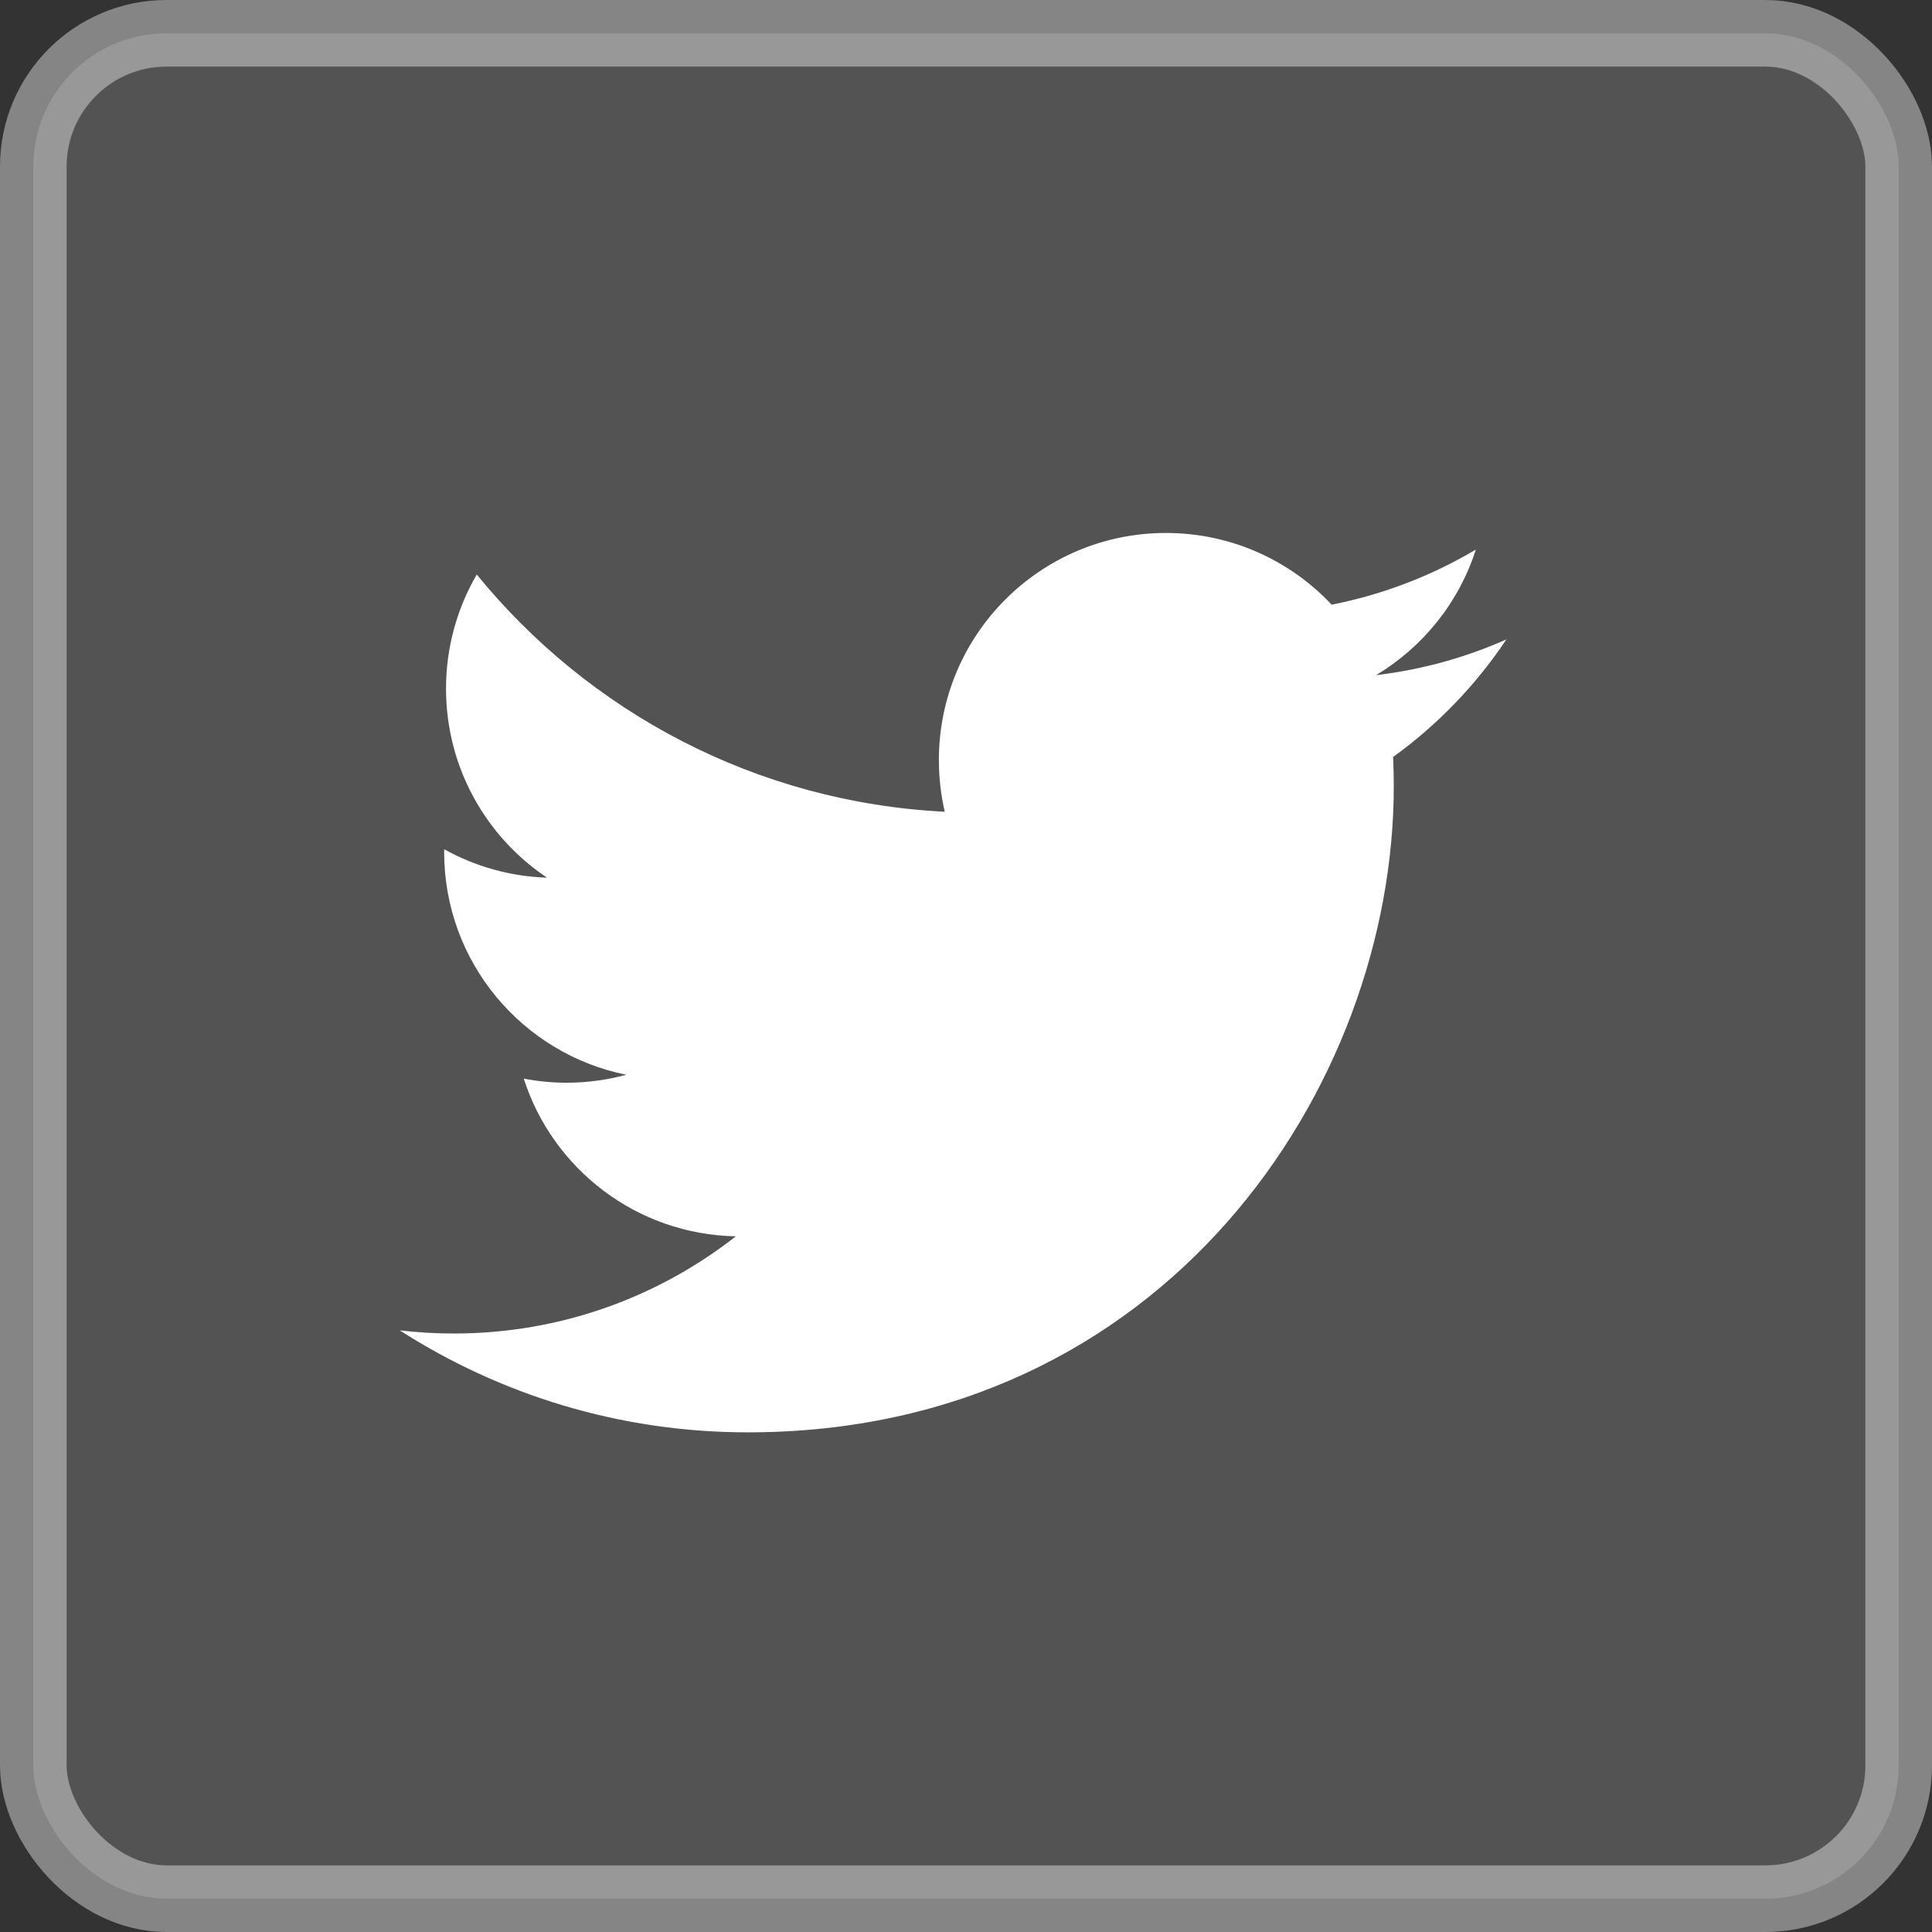
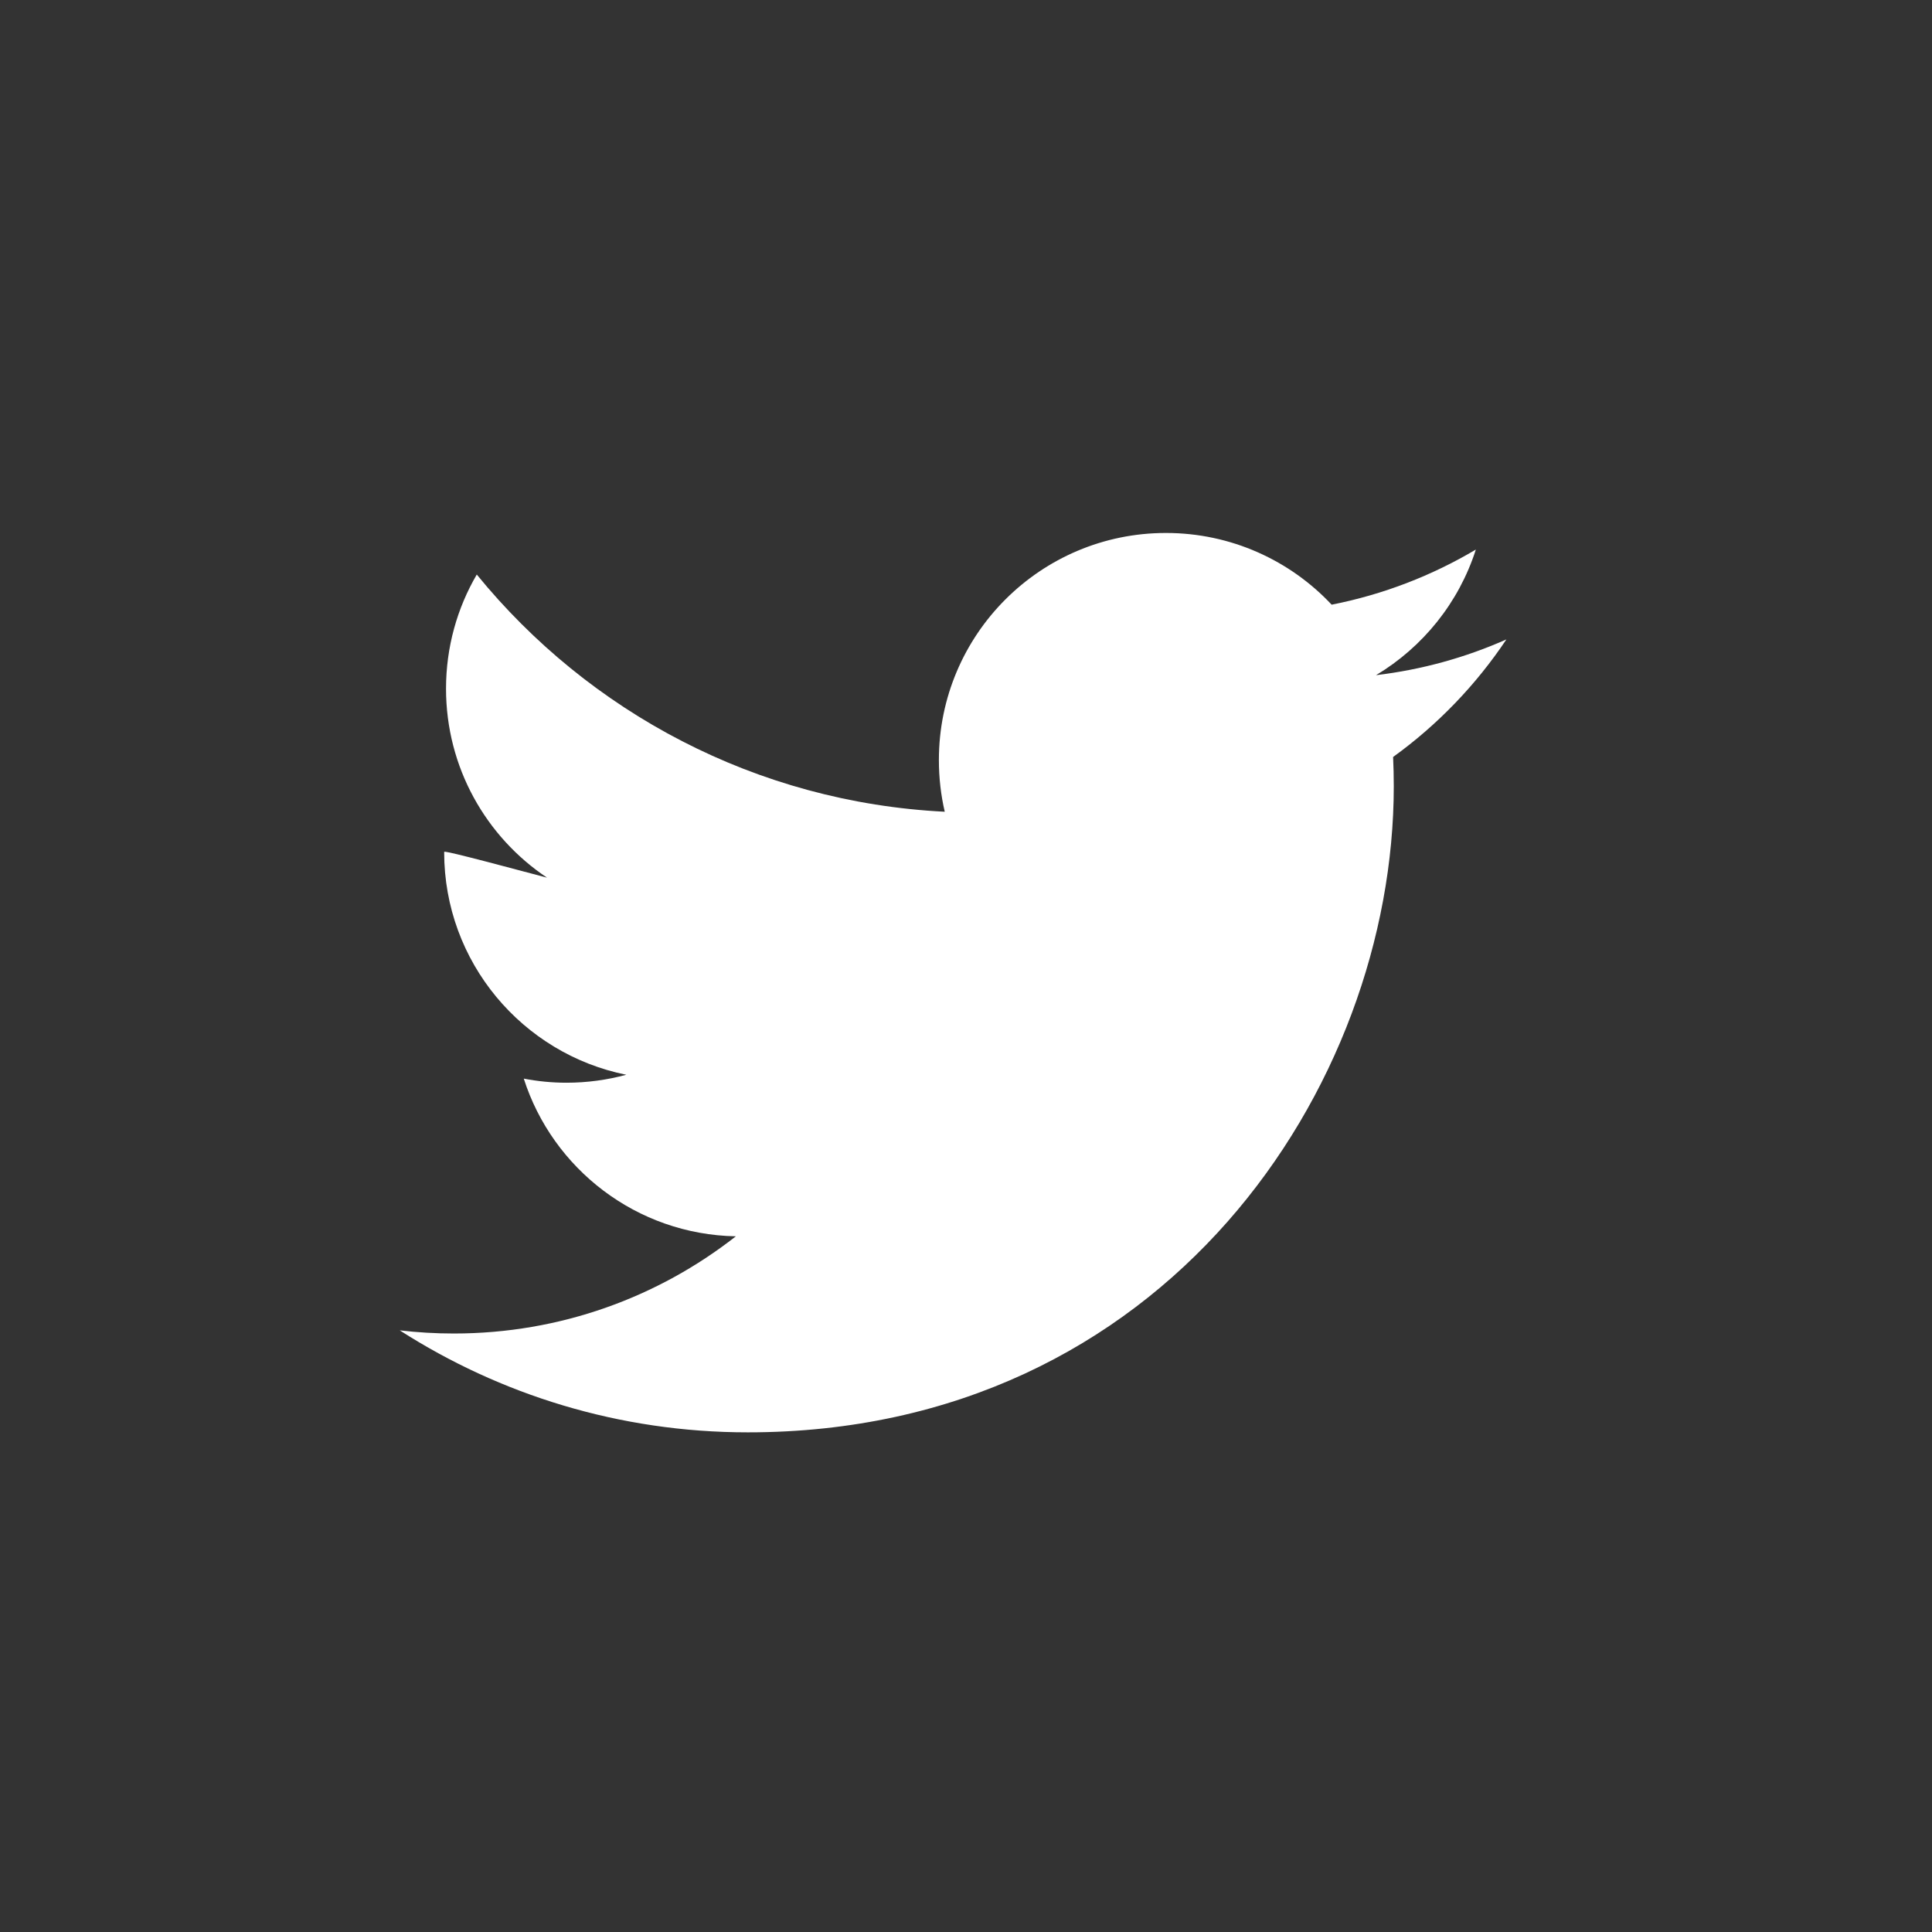
<svg xmlns="http://www.w3.org/2000/svg" width="58px" height="58px" viewBox="0 0 58 58" version="1.1">
  <rect x="0" y="0" width="58" height="58" fill="#333333" stroke="none" />
  <title>EF1BA9EB-6986-41B2-A926-5E6673291F4F</title>
  <desc>Created with sketchtool.</desc>
  <g id="3.-Investor-Center---Redesign" stroke="none" stroke-width="1" fill="none" fill-rule="evenodd">
    <g id="RM---Contact-us" transform="translate(-700, -2042)" fill="#FFFFFF">
      <g id="5.-Social-media" transform="translate(0, 1893)">
        <g id="Group-7" transform="translate(517, 150)">
          <g id="ic_twitter" transform="translate(184, 0)">
-             <rect id="Rectangle" stroke-opacity="0.4" stroke="#FFFFFF" stroke-width="2" fill-opacity="0.16" x="0" y="0" width="56" height="56" rx="4" />
-             <path d="M44.223,18.196 C43.001,18.738 41.687,19.105 40.309,19.269 C41.716,18.426 42.797,17.09 43.306,15.498 C41.989,16.28 40.53,16.847 38.977,17.153 C37.734,15.828 35.962,15 34.002,15 C30.237,15 27.186,18.052 27.186,21.816 C27.186,22.35 27.246,22.87 27.362,23.369 C21.697,23.085 16.675,20.372 13.313,16.248 C12.726,17.254 12.39,18.425 12.39,19.674 C12.39,22.039 13.593,24.125 15.422,25.348 C14.305,25.312 13.254,25.006 12.335,24.495 C12.335,24.524 12.334,24.552 12.334,24.581 C12.334,27.884 14.684,30.638 17.802,31.265 C17.23,31.42 16.628,31.504 16.006,31.504 C15.567,31.504 15.14,31.461 14.724,31.381 C15.591,34.089 18.109,36.06 21.091,36.115 C18.758,37.943 15.819,39.033 12.626,39.033 C12.076,39.033 11.533,39.001 11,38.938 C14.017,40.872 17.599,42 21.449,42 C33.986,42 40.842,31.614 40.842,22.606 C40.842,22.311 40.835,22.017 40.822,21.725 C42.154,20.764 43.31,19.563 44.223,18.196 Z" id="Path" fill-rule="nonzero" />
+             <path d="M44.223,18.196 C43.001,18.738 41.687,19.105 40.309,19.269 C41.716,18.426 42.797,17.09 43.306,15.498 C41.989,16.28 40.53,16.847 38.977,17.153 C37.734,15.828 35.962,15 34.002,15 C30.237,15 27.186,18.052 27.186,21.816 C27.186,22.35 27.246,22.87 27.362,23.369 C21.697,23.085 16.675,20.372 13.313,16.248 C12.726,17.254 12.39,18.425 12.39,19.674 C12.39,22.039 13.593,24.125 15.422,25.348 C12.335,24.524 12.334,24.552 12.334,24.581 C12.334,27.884 14.684,30.638 17.802,31.265 C17.23,31.42 16.628,31.504 16.006,31.504 C15.567,31.504 15.14,31.461 14.724,31.381 C15.591,34.089 18.109,36.06 21.091,36.115 C18.758,37.943 15.819,39.033 12.626,39.033 C12.076,39.033 11.533,39.001 11,38.938 C14.017,40.872 17.599,42 21.449,42 C33.986,42 40.842,31.614 40.842,22.606 C40.842,22.311 40.835,22.017 40.822,21.725 C42.154,20.764 43.31,19.563 44.223,18.196 Z" id="Path" fill-rule="nonzero" />
          </g>
        </g>
      </g>
    </g>
  </g>
</svg>